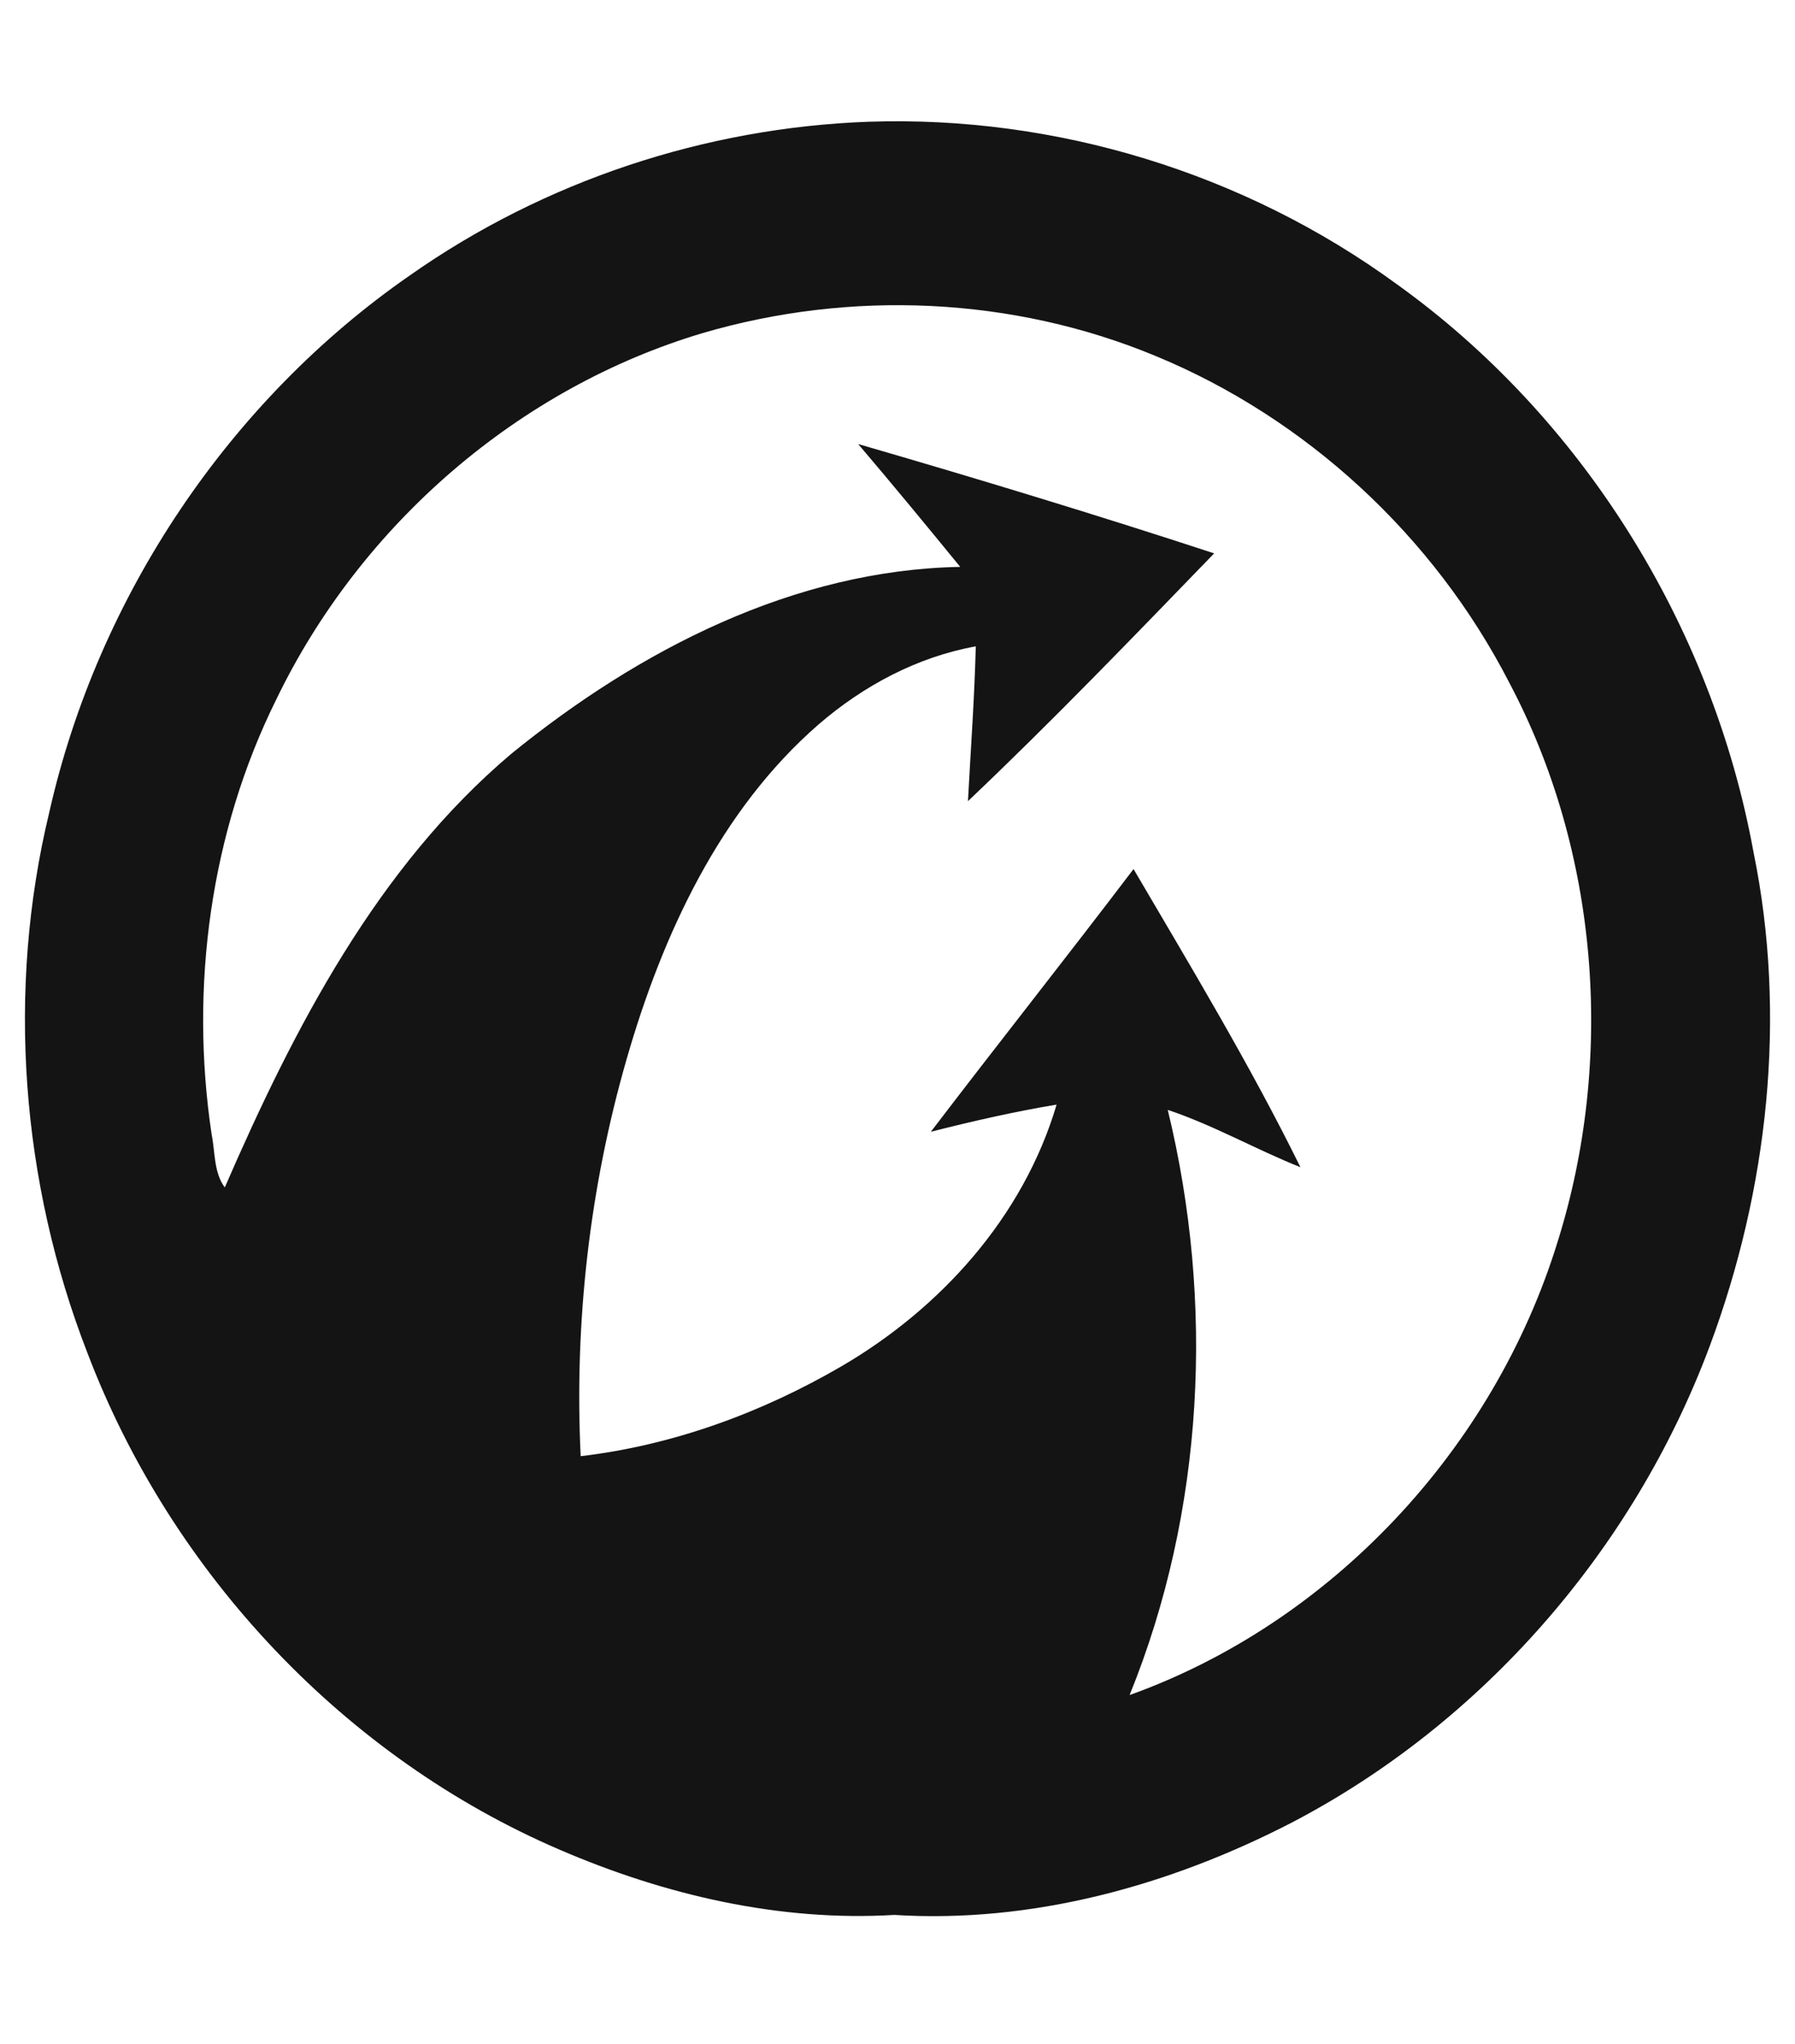
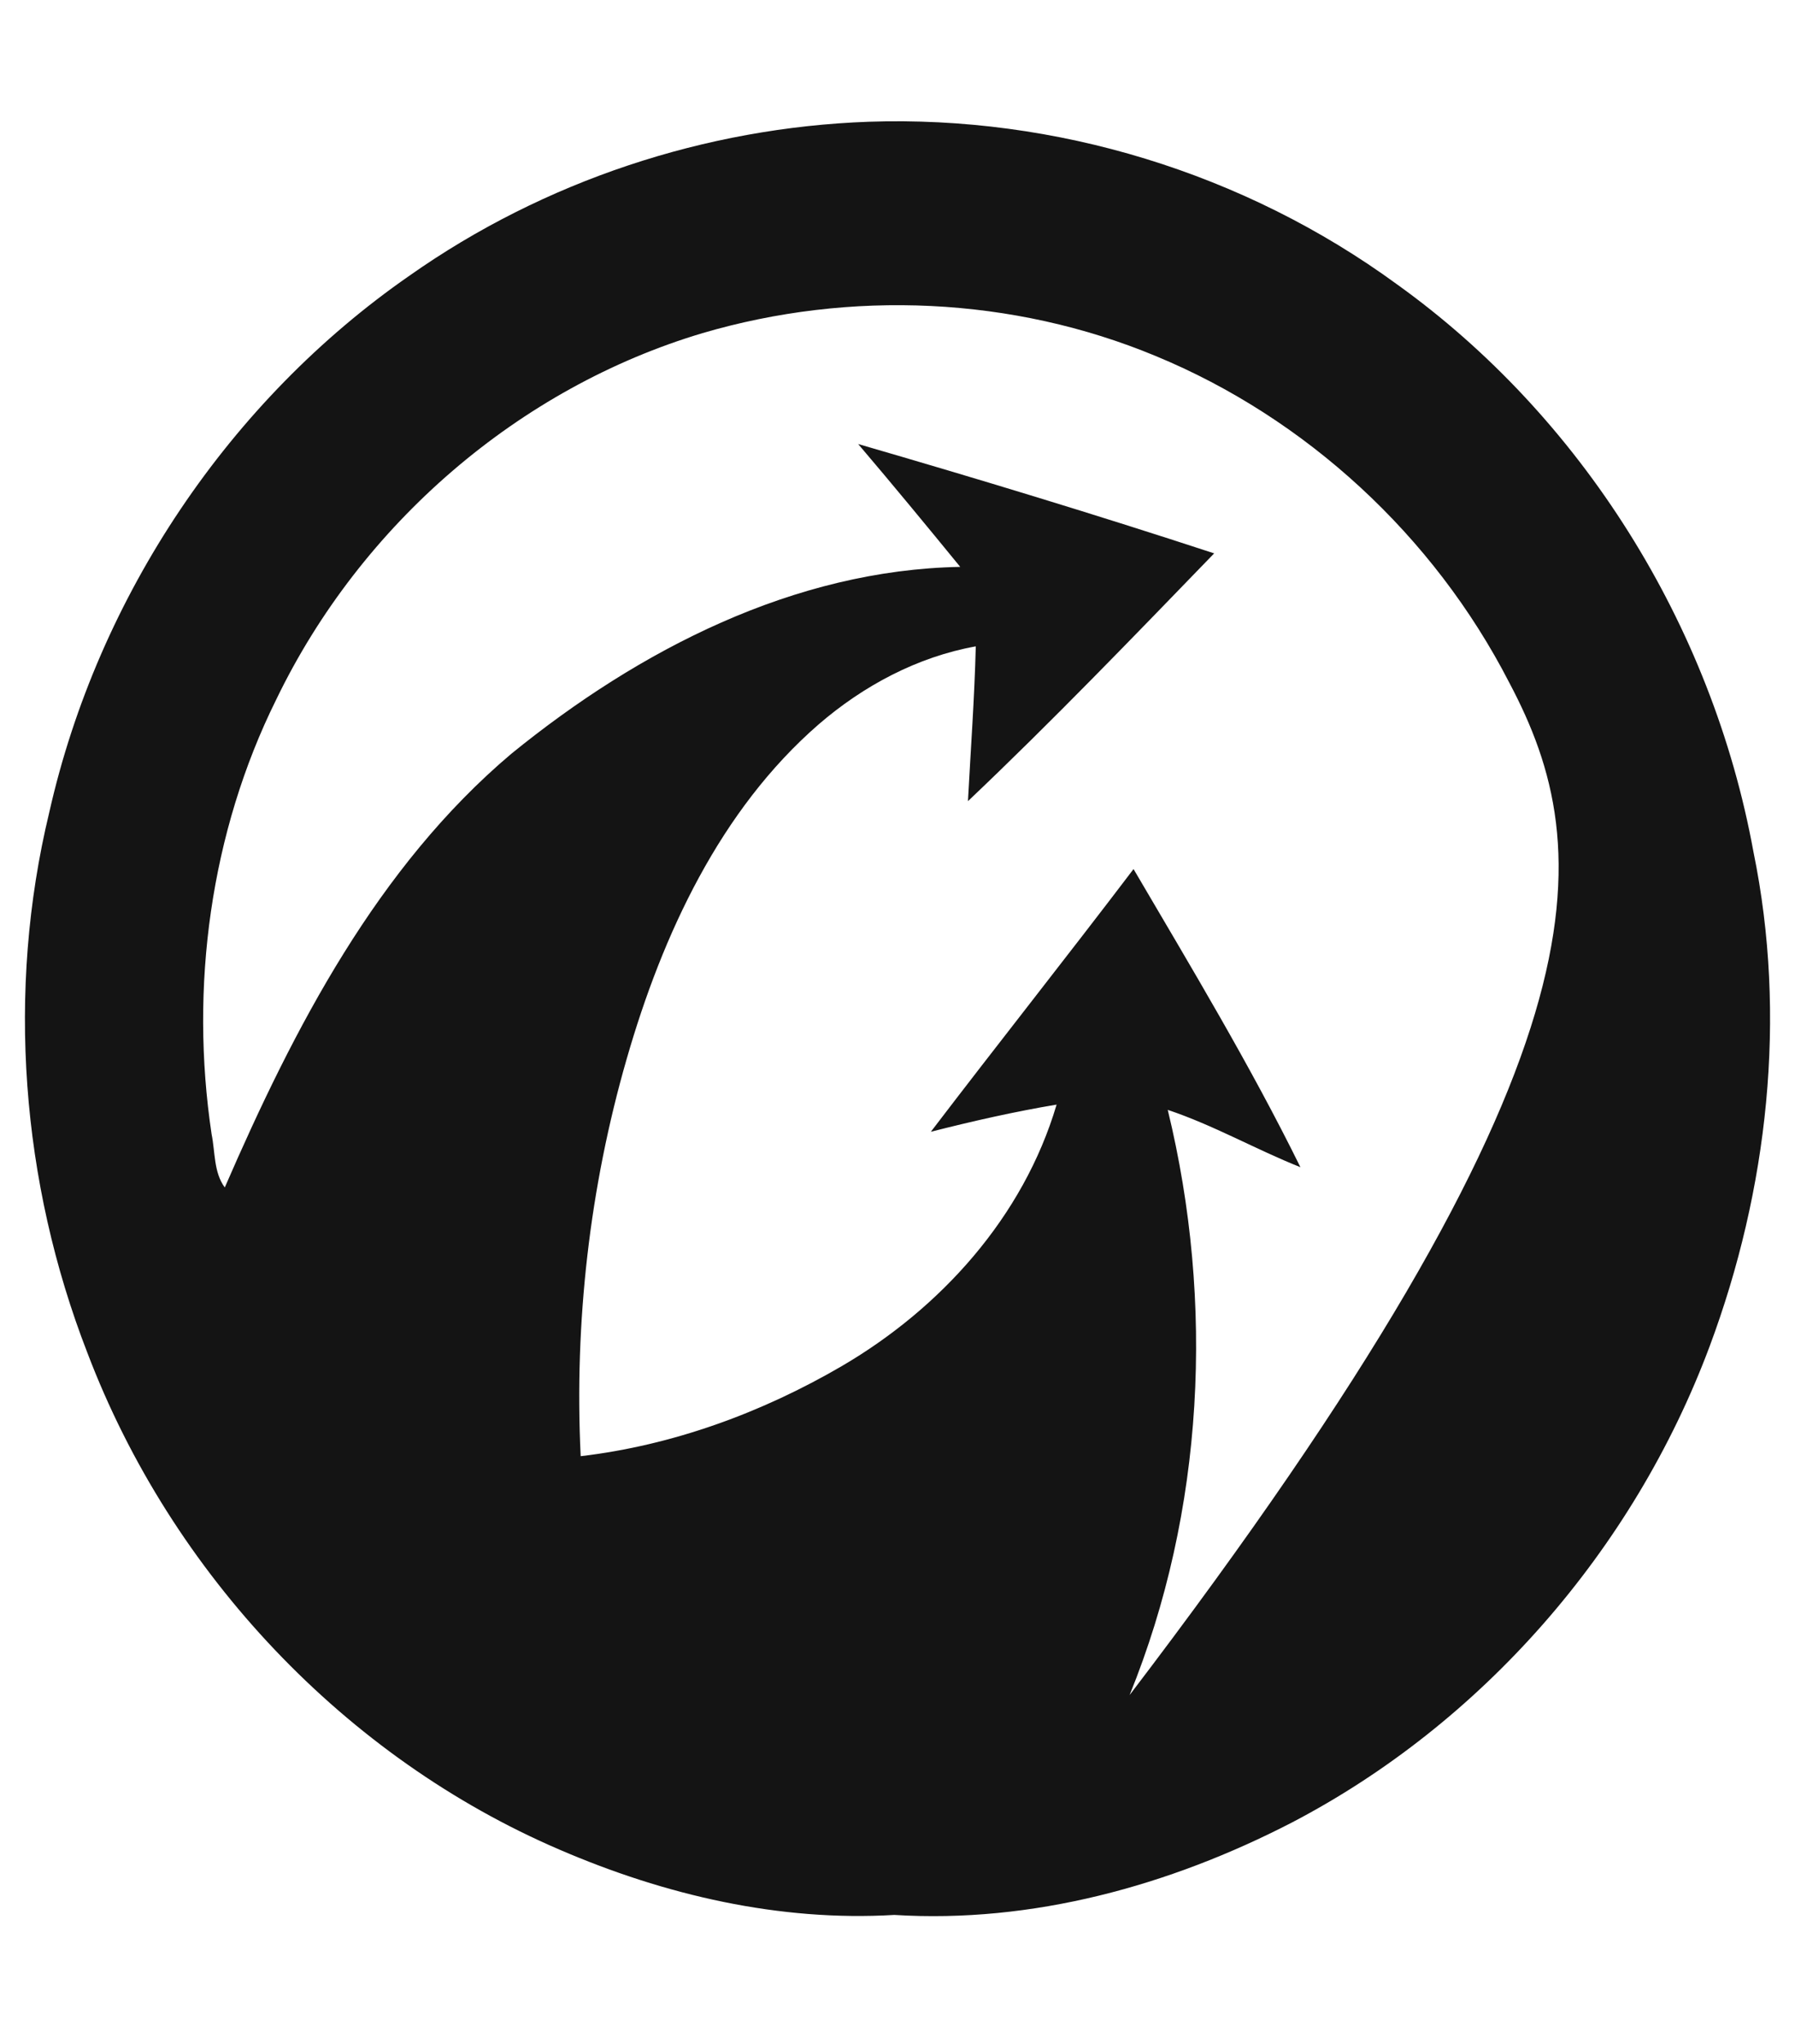
<svg xmlns="http://www.w3.org/2000/svg" width="36" height="41" viewBox="0 0 36 41" fill="none">
-   <path d="M17.419 2.442C21.166 2.314 24.952 3.463 28.015 5.701C31.711 8.351 34.335 12.524 35.167 17.087C35.844 20.389 35.458 23.866 34.289 27.001C32.757 31.104 29.71 34.571 25.909 36.555C23.451 37.825 20.699 38.58 17.936 38.408C15.633 38.545 13.335 38.011 11.218 37.097C6.939 35.258 3.443 31.582 1.752 27.132C0.424 23.715 0.125 19.873 0.987 16.298C1.968 11.942 4.617 8.025 8.211 5.53C10.914 3.626 14.15 2.56 17.419 2.442ZM14.088 6.682C10.419 7.777 7.242 10.503 5.54 14.031C4.218 16.697 3.802 19.8 4.244 22.75C4.317 23.106 4.284 23.512 4.508 23.817C5.9 20.609 7.572 17.386 10.253 15.12C12.822 13.03 15.926 11.432 19.258 11.37C18.583 10.544 17.904 9.72 17.211 8.906C19.601 9.6 21.985 10.323 24.351 11.099C22.726 12.778 21.106 14.463 19.413 16.069C19.468 15.035 19.544 13.999 19.57 12.964C18.403 13.174 17.317 13.752 16.415 14.532C14.447 16.244 13.288 18.737 12.568 21.241C11.826 23.814 11.516 26.526 11.646 29.207C13.49 28.99 15.278 28.337 16.89 27.396C18.857 26.244 20.521 24.418 21.191 22.155C20.343 22.297 19.502 22.488 18.669 22.7C20.014 20.936 21.392 19.198 22.734 17.431C23.889 19.401 25.07 21.358 26.081 23.411C25.183 23.053 24.337 22.567 23.42 22.261C24.361 26.128 24.153 30.309 22.655 33.998C26.679 32.555 29.955 29.086 31.242 24.897C32.388 21.234 32.064 17.078 30.27 13.693C28.752 10.738 26.186 8.384 23.179 7.141C20.311 5.949 17.055 5.81 14.088 6.682Z" fill="#141414" />
+   <path d="M17.419 2.442C21.166 2.314 24.952 3.463 28.015 5.701C31.711 8.351 34.335 12.524 35.167 17.087C35.844 20.389 35.458 23.866 34.289 27.001C32.757 31.104 29.71 34.571 25.909 36.555C23.451 37.825 20.699 38.58 17.936 38.408C15.633 38.545 13.335 38.011 11.218 37.097C6.939 35.258 3.443 31.582 1.752 27.132C0.424 23.715 0.125 19.873 0.987 16.298C1.968 11.942 4.617 8.025 8.211 5.53C10.914 3.626 14.15 2.56 17.419 2.442ZM14.088 6.682C10.419 7.777 7.242 10.503 5.54 14.031C4.218 16.697 3.802 19.8 4.244 22.75C4.317 23.106 4.284 23.512 4.508 23.817C5.9 20.609 7.572 17.386 10.253 15.12C12.822 13.03 15.926 11.432 19.258 11.37C18.583 10.544 17.904 9.72 17.211 8.906C19.601 9.6 21.985 10.323 24.351 11.099C22.726 12.778 21.106 14.463 19.413 16.069C19.468 15.035 19.544 13.999 19.57 12.964C18.403 13.174 17.317 13.752 16.415 14.532C14.447 16.244 13.288 18.737 12.568 21.241C11.826 23.814 11.516 26.526 11.646 29.207C13.49 28.99 15.278 28.337 16.89 27.396C18.857 26.244 20.521 24.418 21.191 22.155C20.343 22.297 19.502 22.488 18.669 22.7C20.014 20.936 21.392 19.198 22.734 17.431C23.889 19.401 25.07 21.358 26.081 23.411C25.183 23.053 24.337 22.567 23.42 22.261C24.361 26.128 24.153 30.309 22.655 33.998C32.388 21.234 32.064 17.078 30.27 13.693C28.752 10.738 26.186 8.384 23.179 7.141C20.311 5.949 17.055 5.81 14.088 6.682Z" fill="#141414" />
</svg>